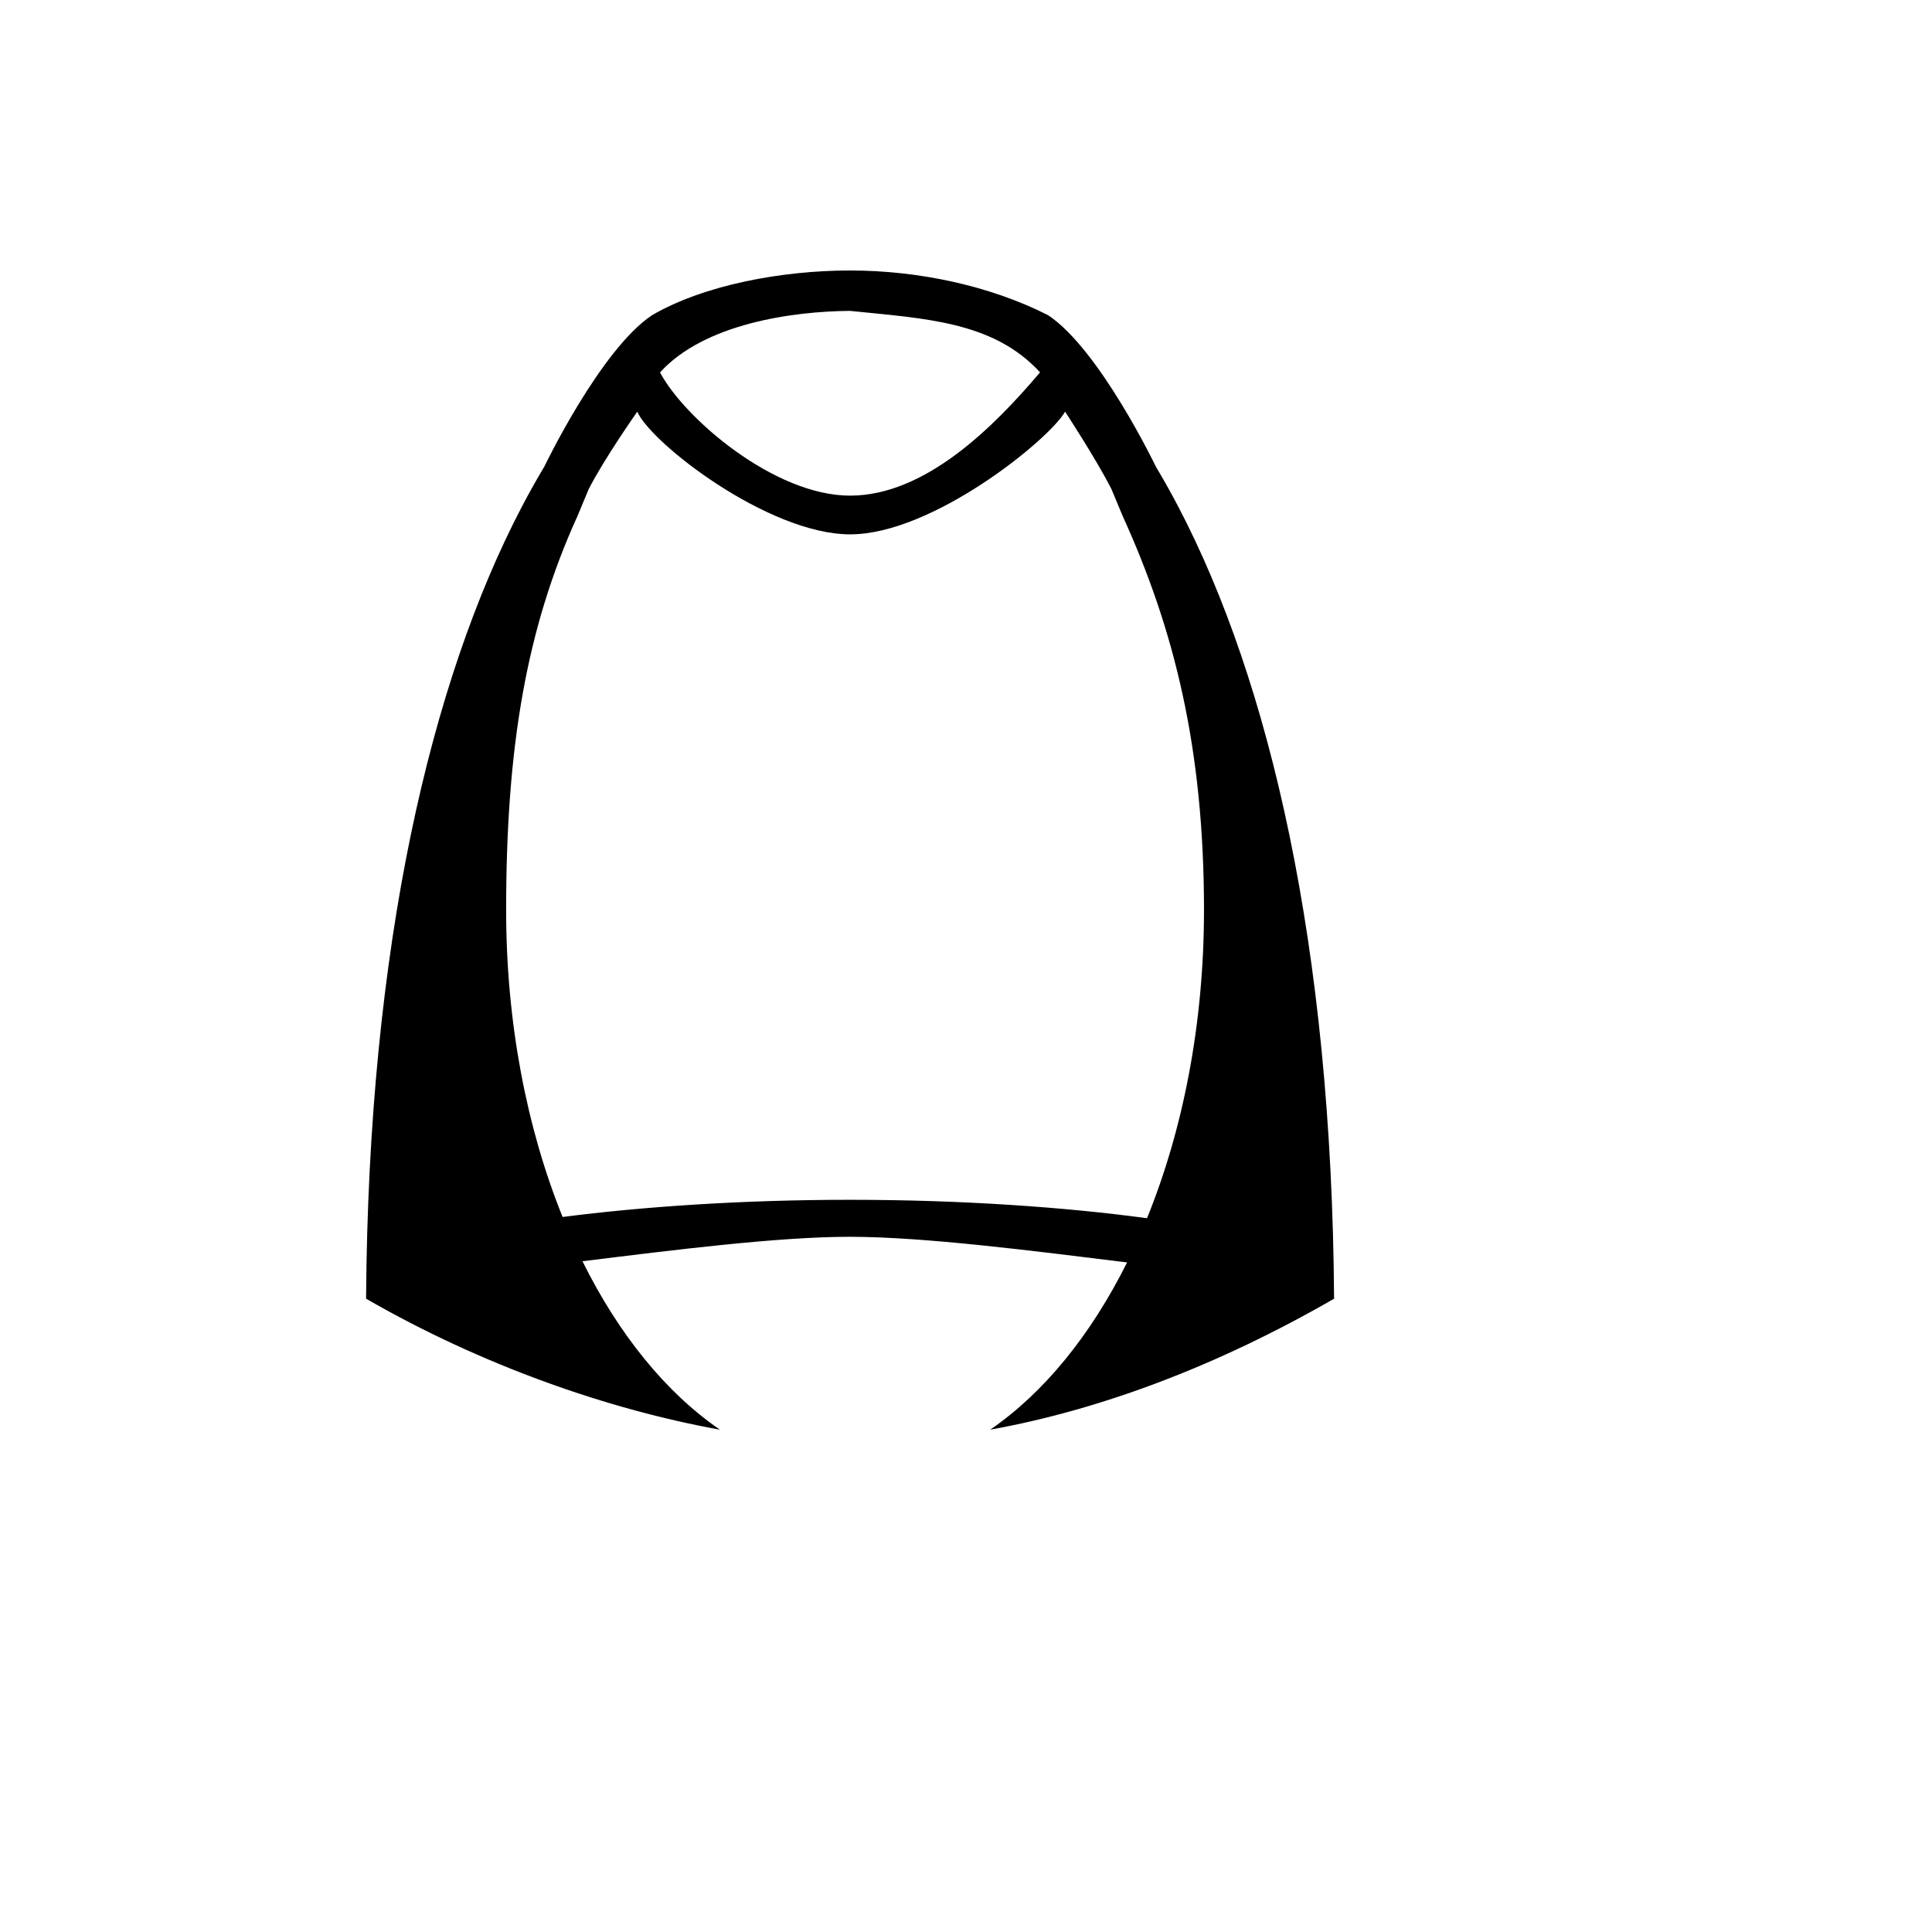
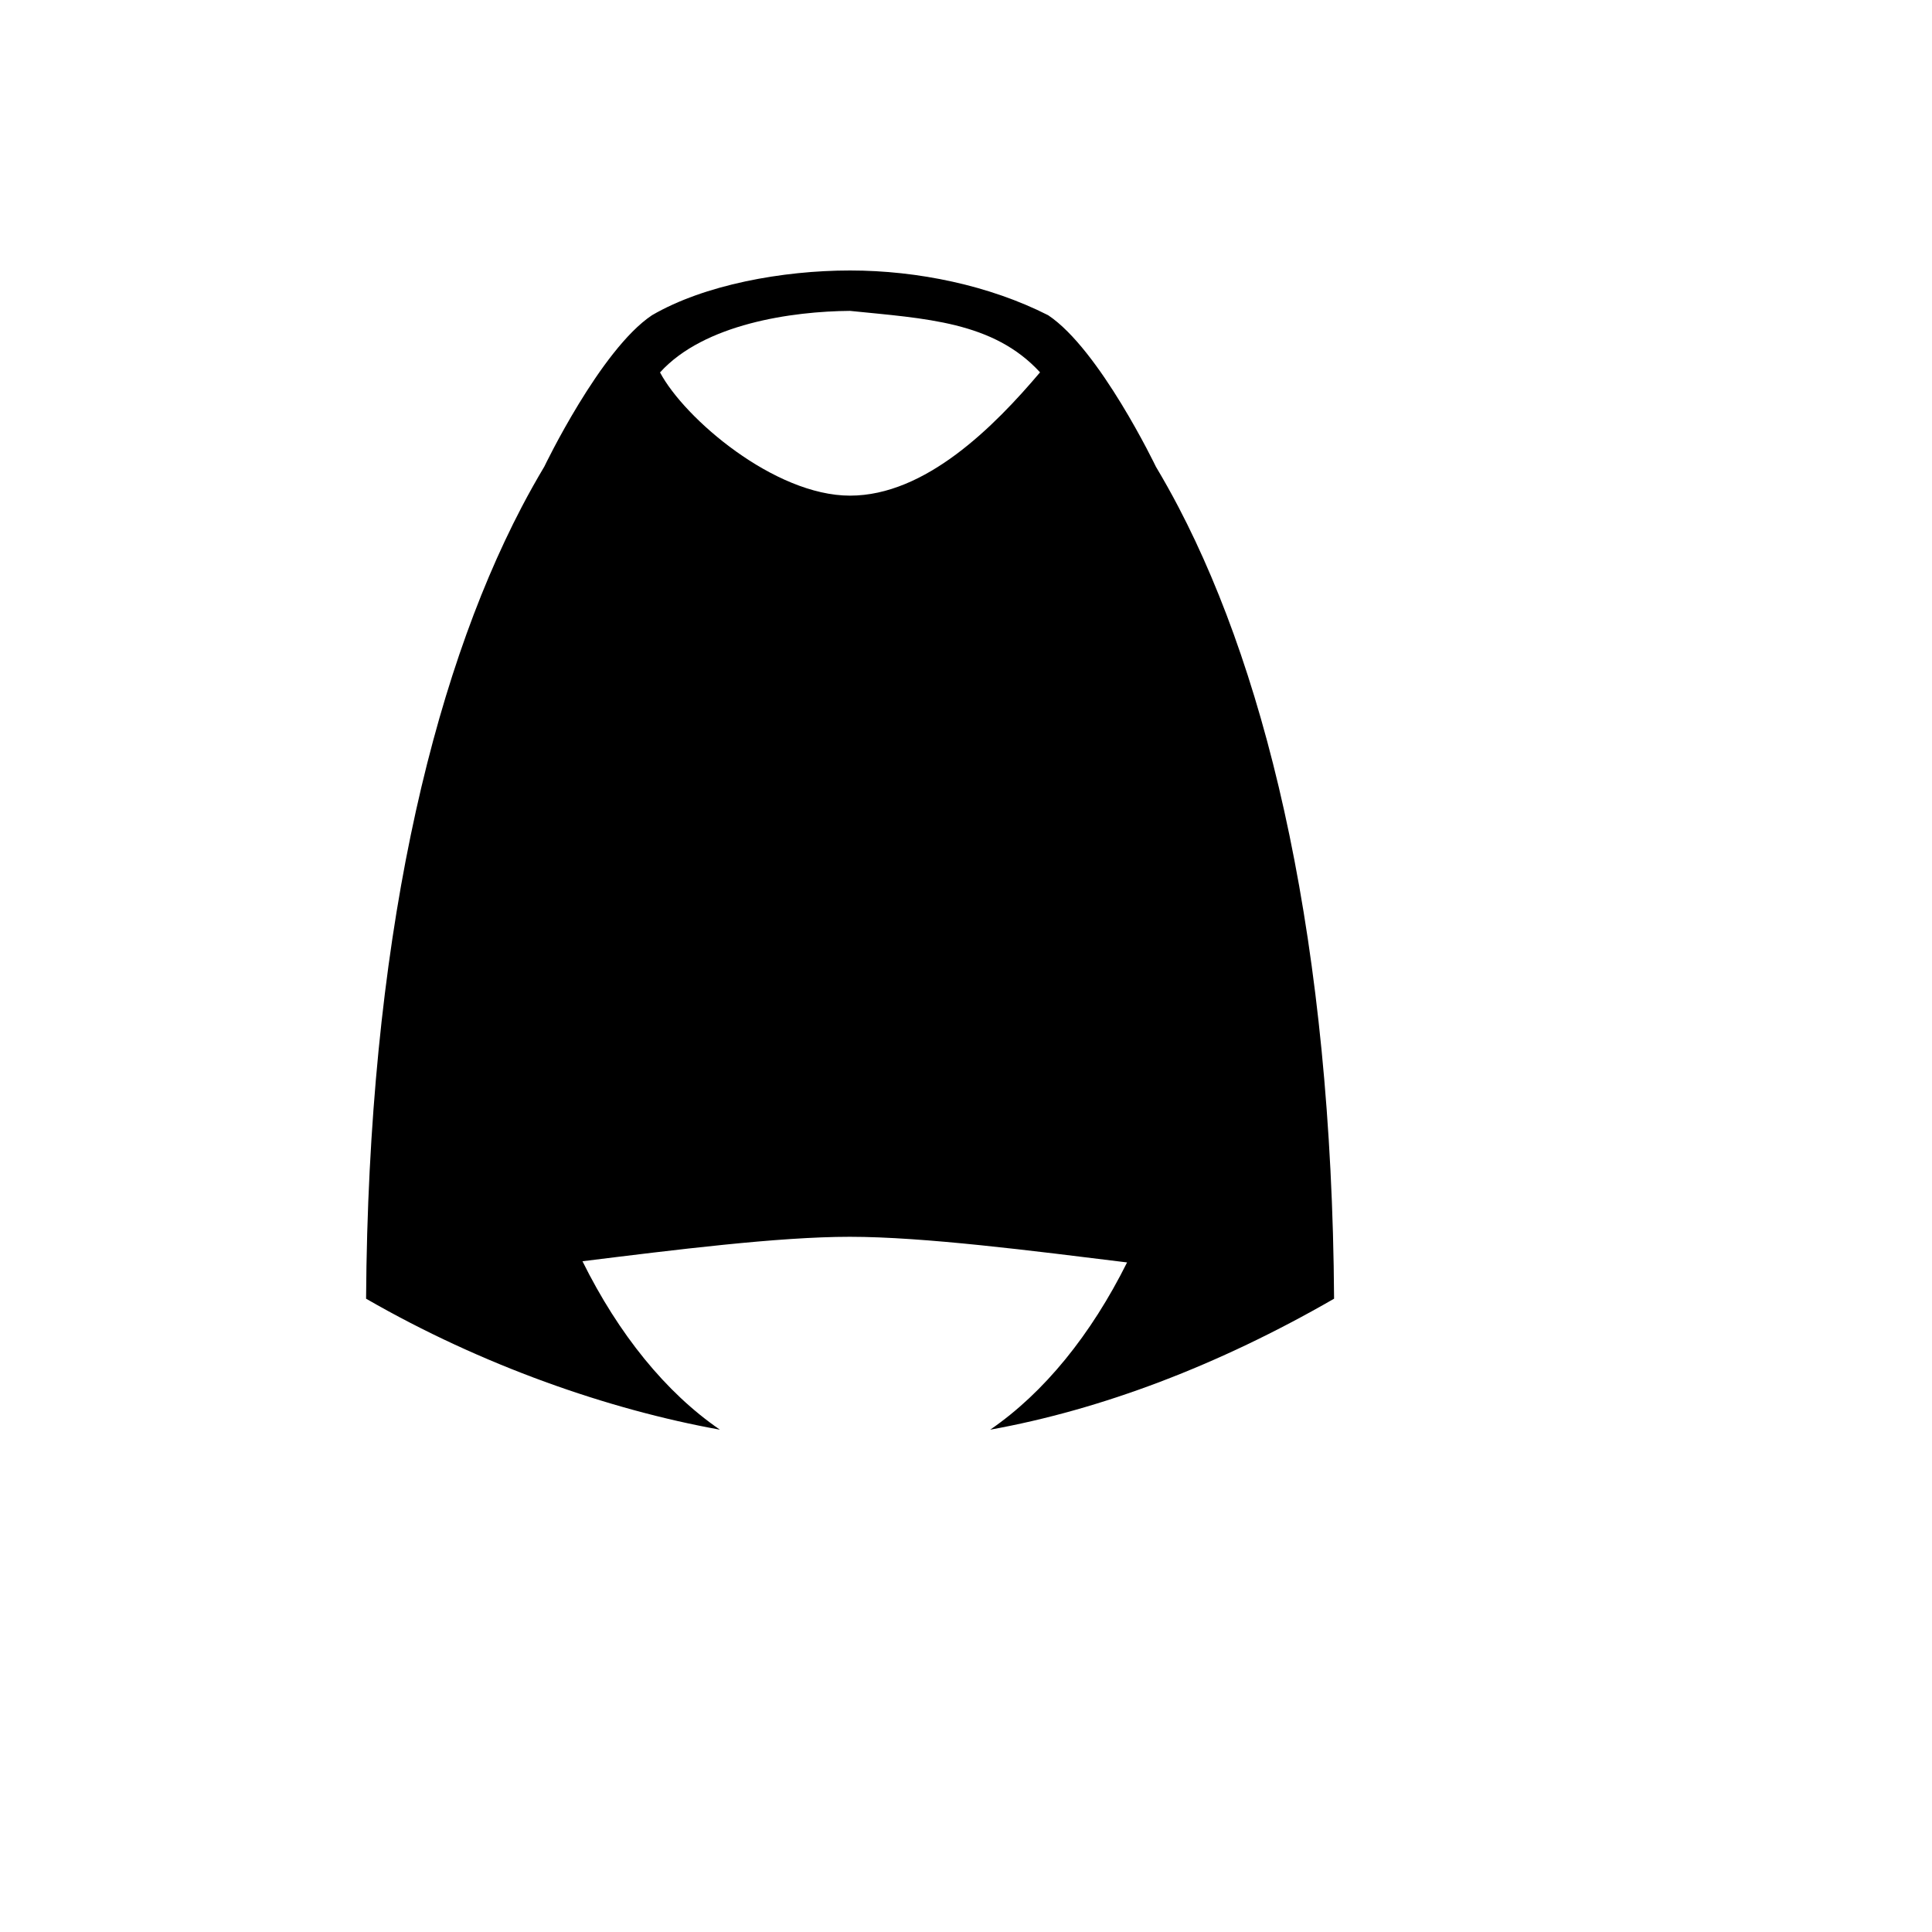
<svg xmlns="http://www.w3.org/2000/svg" version="1.1" width="100%" height="100%" id="svgWorkerArea" viewBox="-25 -25 625 625" style="background: white;">
  <defs id="defsdoc">
    <pattern id="patternBool" x="0" y="0" width="10" height="10" patternUnits="userSpaceOnUse" patternTransform="rotate(35)">
-       <circle cx="5" cy="5" r="4" style="stroke: none;fill: #ff000070;" />
-     </pattern>
+       </pattern>
  </defs>
  <g id="fileImp-93881825" class="cosito">
-     <path id="pathImp-927427042" fill="#000" class="grouped" d="M250.001 62.5C228.101 62.5 202.798 67.133 185.918 76.978 169.248 88.077 151.091 125.936 151.091 125.936 148.583 130.143 146.117 134.525 143.71 139.132 114.401 195.239 94.155 280.765 93.427 395.129 130.972 416.767 171.942 431.012 207.893 437.5 190.378 425.48 175.123 406.617 163.428 383.012 193.173 379.338 226.721 375.102 249.903 375.101 273.918 375.101 309.095 379.638 339.607 383.393 327.935 406.819 312.752 425.543 295.33 437.498 331.282 431.01 369.029 416.767 406.573 395.129 405.846 280.765 385.6 195.238 356.29 139.132 353.884 134.525 351.418 130.143 348.909 125.937 348.909 125.937 348.909 125.935 348.909 125.935 348.909 125.935 330.754 88.077 314.082 76.978 295.129 67.349 271.9 62.5 250 62.5 250 62.5 250.001 62.5 250.001 62.5M249.964 75.57C274.29 78.06 296.319 78.953 311.454 95.45 296.579 113.025 274.406 135.338 249.978 135.34 225.56 135.342 196.446 110.412 188.519 95.478 202.798 79.711 231.372 75.706 249.964 75.569 249.964 75.569 249.964 75.57 249.964 75.57M181.16 108.177C185.536 118.32 223.483 147.796 249.957 147.863 276.665 147.93 314.466 117.17 319.559 108.177 319.559 108.177 329.454 123.23 334.542 133.203 334.542 133.203 338.209 141.991 338.209 141.991 354.742 178.372 364.49 216.733 364.49 269.391 364.49 306.176 357.714 340.419 346.058 369.089 319.909 365.554 286.462 363.135 250.001 363.135 214.937 363.135 182.683 365.375 157.003 368.691 145.448 340.101 138.735 306.005 138.735 269.391 138.735 216.733 145.259 178.372 161.792 141.991 161.792 141.991 165.459 133.203 165.459 133.203 170.53 123.266 181.16 108.177 181.16 108.177 181.16 108.177 181.16 108.177 181.16 108.177" />
+     <path id="pathImp-927427042" fill="#000" class="grouped" d="M250.001 62.5C228.101 62.5 202.798 67.133 185.918 76.978 169.248 88.077 151.091 125.936 151.091 125.936 148.583 130.143 146.117 134.525 143.71 139.132 114.401 195.239 94.155 280.765 93.427 395.129 130.972 416.767 171.942 431.012 207.893 437.5 190.378 425.48 175.123 406.617 163.428 383.012 193.173 379.338 226.721 375.102 249.903 375.101 273.918 375.101 309.095 379.638 339.607 383.393 327.935 406.819 312.752 425.543 295.33 437.498 331.282 431.01 369.029 416.767 406.573 395.129 405.846 280.765 385.6 195.238 356.29 139.132 353.884 134.525 351.418 130.143 348.909 125.937 348.909 125.937 348.909 125.935 348.909 125.935 348.909 125.935 330.754 88.077 314.082 76.978 295.129 67.349 271.9 62.5 250 62.5 250 62.5 250.001 62.5 250.001 62.5M249.964 75.57C274.29 78.06 296.319 78.953 311.454 95.45 296.579 113.025 274.406 135.338 249.978 135.34 225.56 135.342 196.446 110.412 188.519 95.478 202.798 79.711 231.372 75.706 249.964 75.569 249.964 75.569 249.964 75.57 249.964 75.57M181.16 108.177" />
  </g>
</svg>